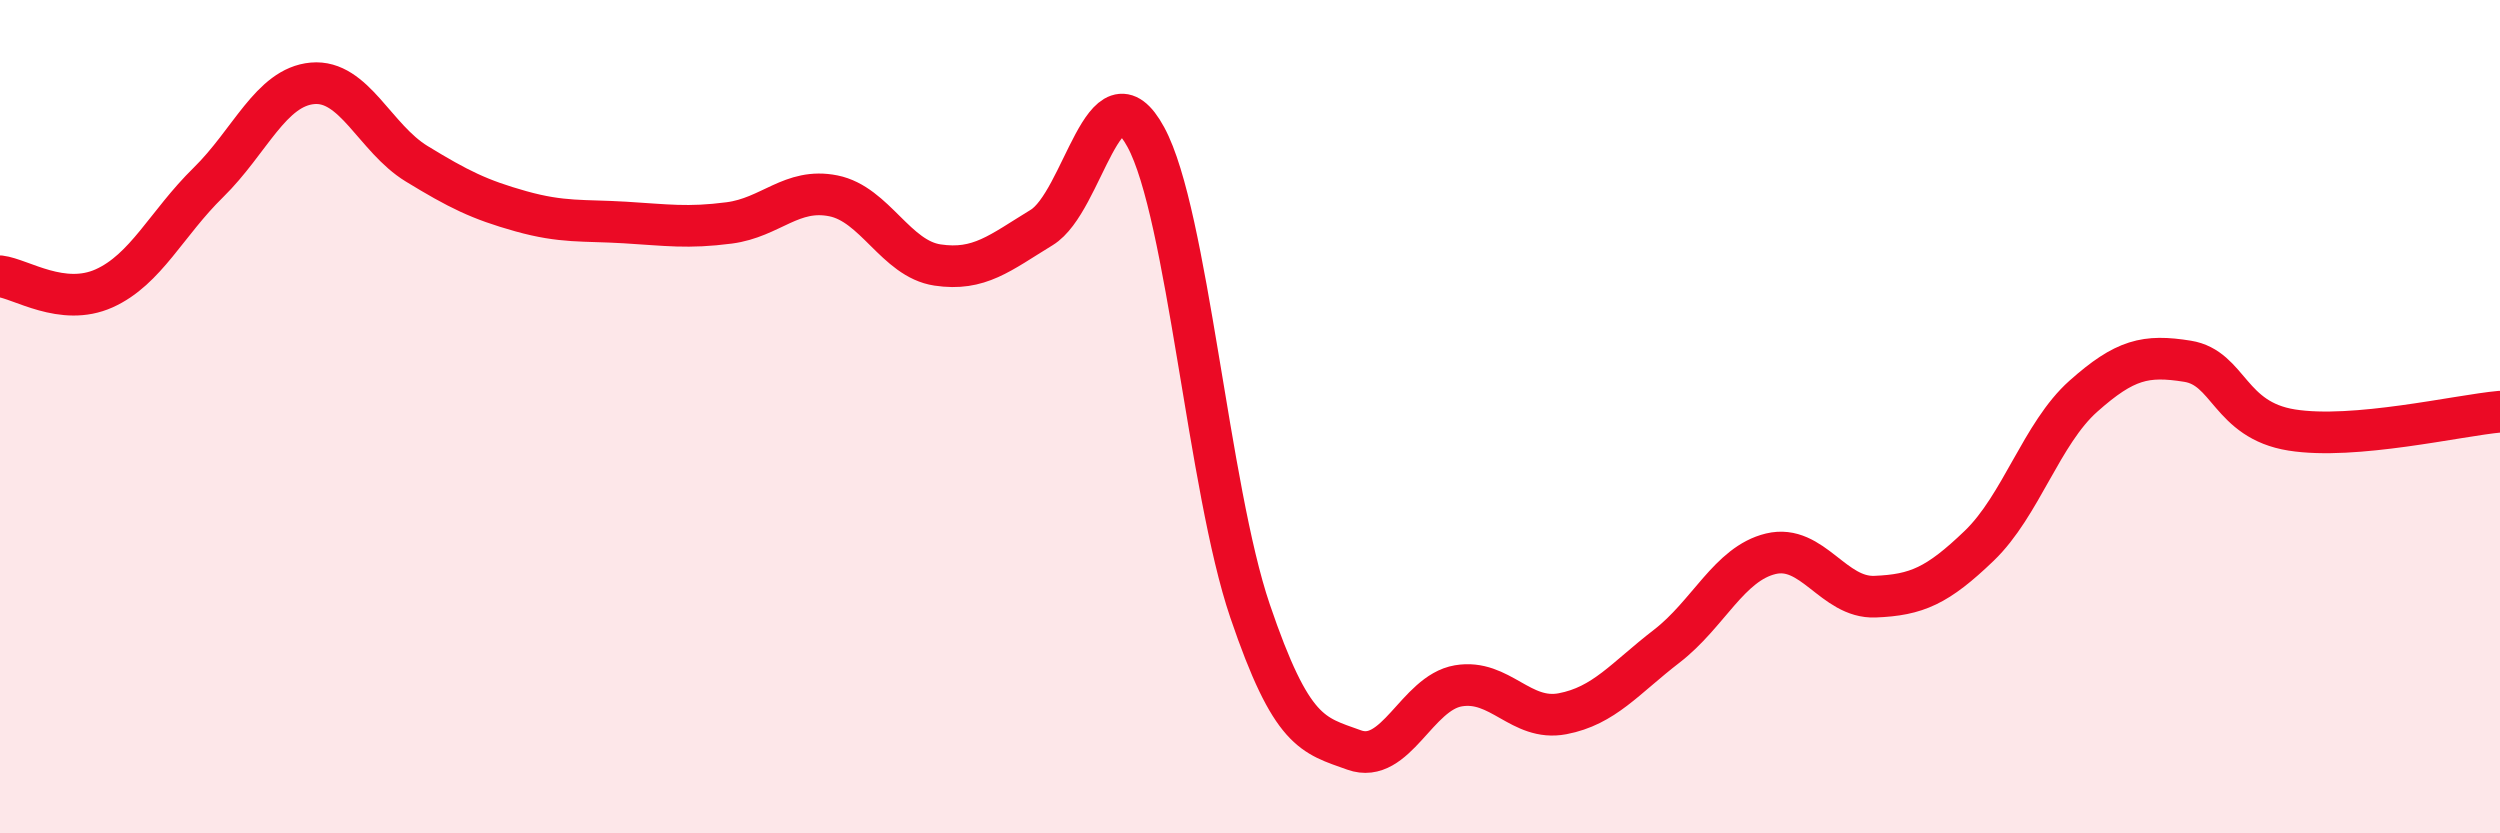
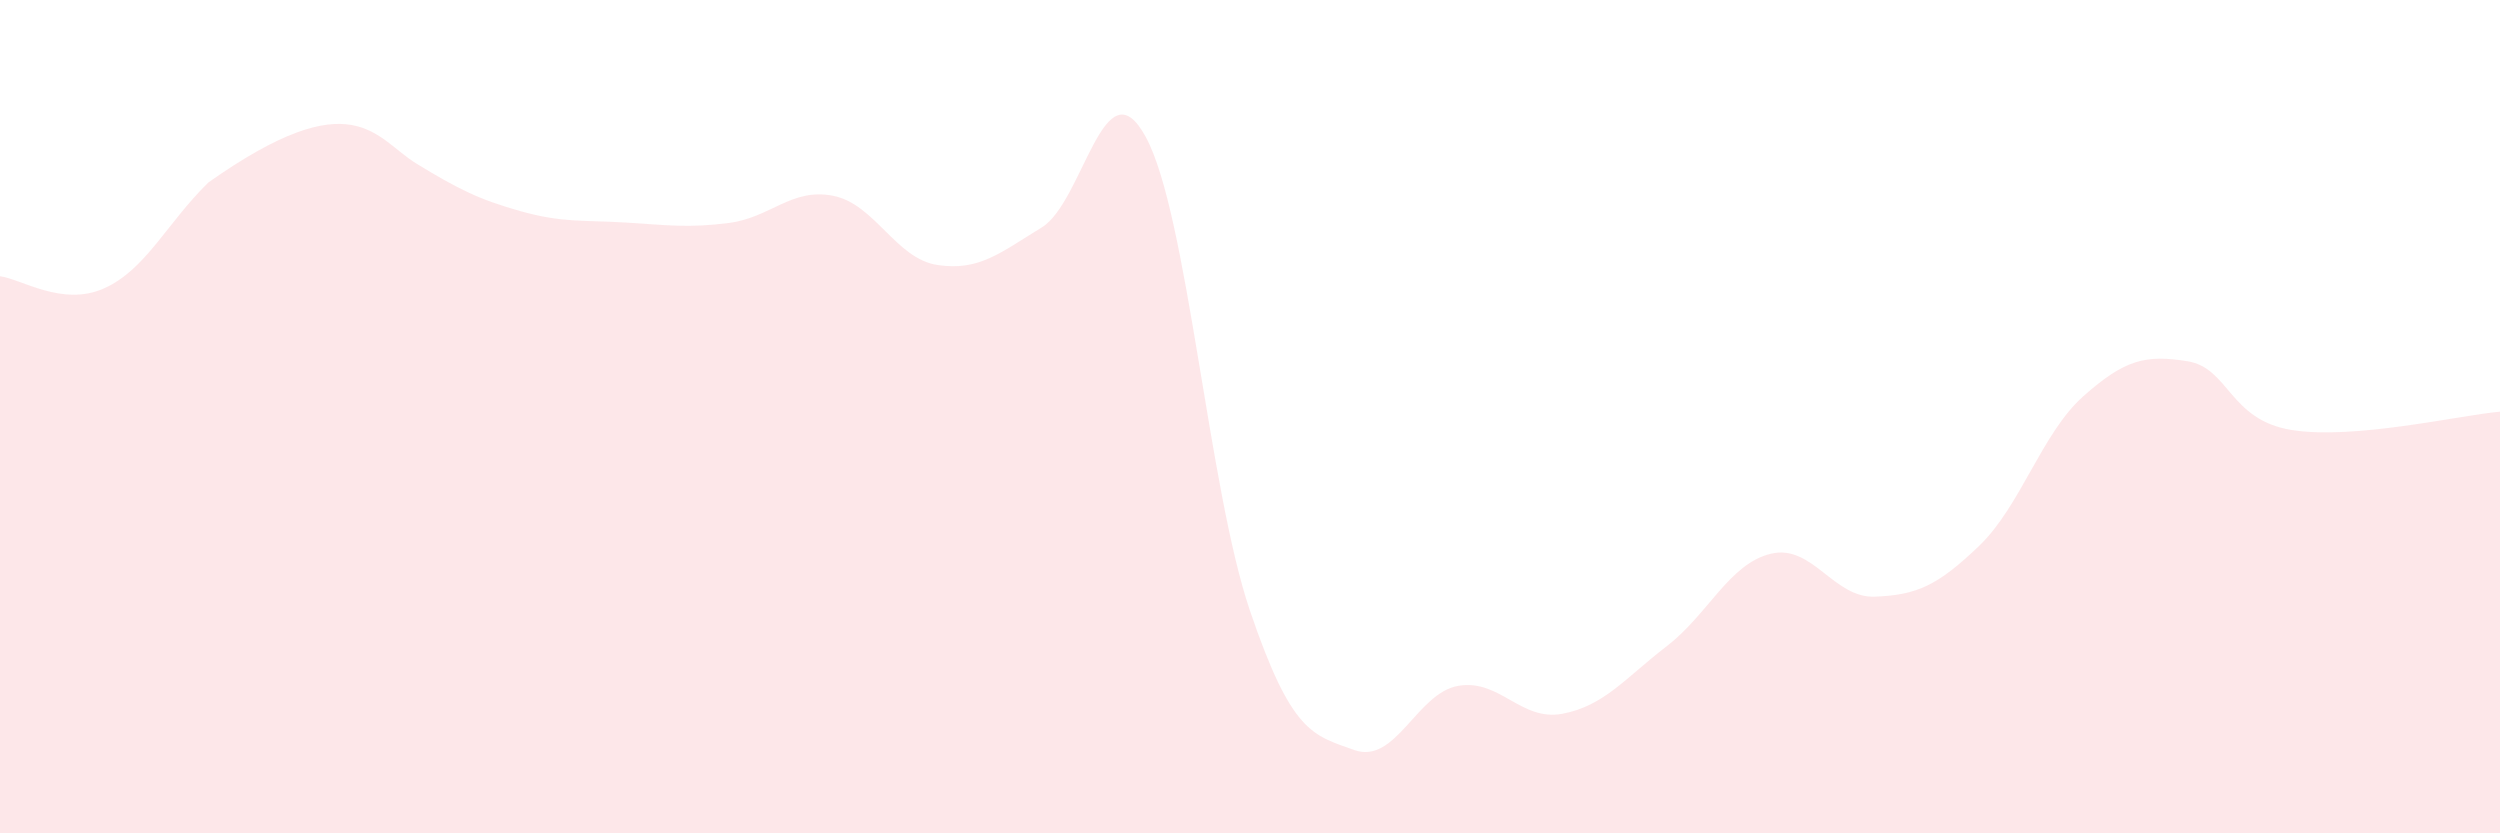
<svg xmlns="http://www.w3.org/2000/svg" width="60" height="20" viewBox="0 0 60 20">
-   <path d="M 0,6.63 C 0.5,6.69 1.5,7.37 2.5,6.92 C 3.5,6.47 4,5.36 5,4.38 C 6,3.4 6.5,2.09 7.5,2 C 8.5,1.91 9,3.32 10,3.93 C 11,4.54 11.5,4.79 12.5,5.07 C 13.5,5.35 14,5.28 15,5.34 C 16,5.4 16.5,5.48 17.5,5.35 C 18.5,5.22 19,4.5 20,4.7 C 21,4.9 21.5,6.21 22.5,6.36 C 23.5,6.51 24,6.07 25,5.46 C 26,4.85 26.5,1.45 27.5,3.29 C 28.5,5.13 29,11.72 30,14.66 C 31,17.6 31.5,17.64 32.5,18 C 33.5,18.36 34,16.63 35,16.46 C 36,16.29 36.5,17.32 37.5,17.13 C 38.5,16.94 39,16.28 40,15.51 C 41,14.74 41.5,13.53 42.5,13.29 C 43.5,13.05 44,14.36 45,14.32 C 46,14.28 46.5,14.06 47.5,13.1 C 48.5,12.14 49,10.4 50,9.51 C 51,8.62 51.5,8.51 52.5,8.67 C 53.5,8.83 53.5,10.08 55,10.32 C 56.5,10.56 59,9.97 60,9.88L60 20L0 20Z" fill="#EB0A25" opacity="0.1" stroke-linecap="round" stroke-linejoin="round" />
-   <path d="M 0,6.63 C 0.5,6.69 1.5,7.37 2.5,6.92 C 3.5,6.47 4,5.36 5,4.38 C 6,3.4 6.5,2.09 7.5,2 C 8.5,1.91 9,3.32 10,3.93 C 11,4.54 11.5,4.79 12.5,5.07 C 13.5,5.35 14,5.28 15,5.34 C 16,5.4 16.5,5.48 17.5,5.35 C 18.5,5.22 19,4.5 20,4.7 C 21,4.9 21.5,6.21 22.5,6.36 C 23.5,6.51 24,6.07 25,5.46 C 26,4.85 26.5,1.45 27.5,3.29 C 28.5,5.13 29,11.72 30,14.66 C 31,17.6 31.5,17.64 32.5,18 C 33.5,18.36 34,16.63 35,16.46 C 36,16.29 36.5,17.32 37.5,17.13 C 38.5,16.94 39,16.28 40,15.51 C 41,14.74 41.5,13.53 42.5,13.29 C 43.5,13.05 44,14.36 45,14.32 C 46,14.28 46.5,14.06 47.5,13.1 C 48.5,12.14 49,10.4 50,9.51 C 51,8.62 51.5,8.51 52.5,8.67 C 53.5,8.83 53.5,10.08 55,10.32 C 56.5,10.56 59,9.97 60,9.88" stroke="#EB0A25" stroke-width="1" fill="none" stroke-linecap="round" stroke-linejoin="round" />
+   <path d="M 0,6.63 C 0.5,6.69 1.5,7.37 2.5,6.92 C 3.5,6.47 4,5.36 5,4.38 C 8.5,1.91 9,3.32 10,3.93 C 11,4.54 11.5,4.79 12.5,5.07 C 13.5,5.35 14,5.28 15,5.34 C 16,5.4 16.5,5.48 17.5,5.35 C 18.5,5.22 19,4.5 20,4.7 C 21,4.9 21.5,6.21 22.5,6.36 C 23.5,6.51 24,6.07 25,5.46 C 26,4.85 26.5,1.45 27.5,3.29 C 28.5,5.13 29,11.72 30,14.66 C 31,17.6 31.5,17.64 32.5,18 C 33.5,18.36 34,16.63 35,16.46 C 36,16.29 36.5,17.32 37.5,17.13 C 38.5,16.94 39,16.28 40,15.51 C 41,14.74 41.5,13.53 42.5,13.29 C 43.5,13.05 44,14.36 45,14.32 C 46,14.28 46.5,14.06 47.5,13.1 C 48.5,12.14 49,10.4 50,9.51 C 51,8.62 51.5,8.51 52.5,8.67 C 53.5,8.83 53.5,10.08 55,10.32 C 56.5,10.56 59,9.97 60,9.88L60 20L0 20Z" fill="#EB0A25" opacity="0.1" stroke-linecap="round" stroke-linejoin="round" />
</svg>